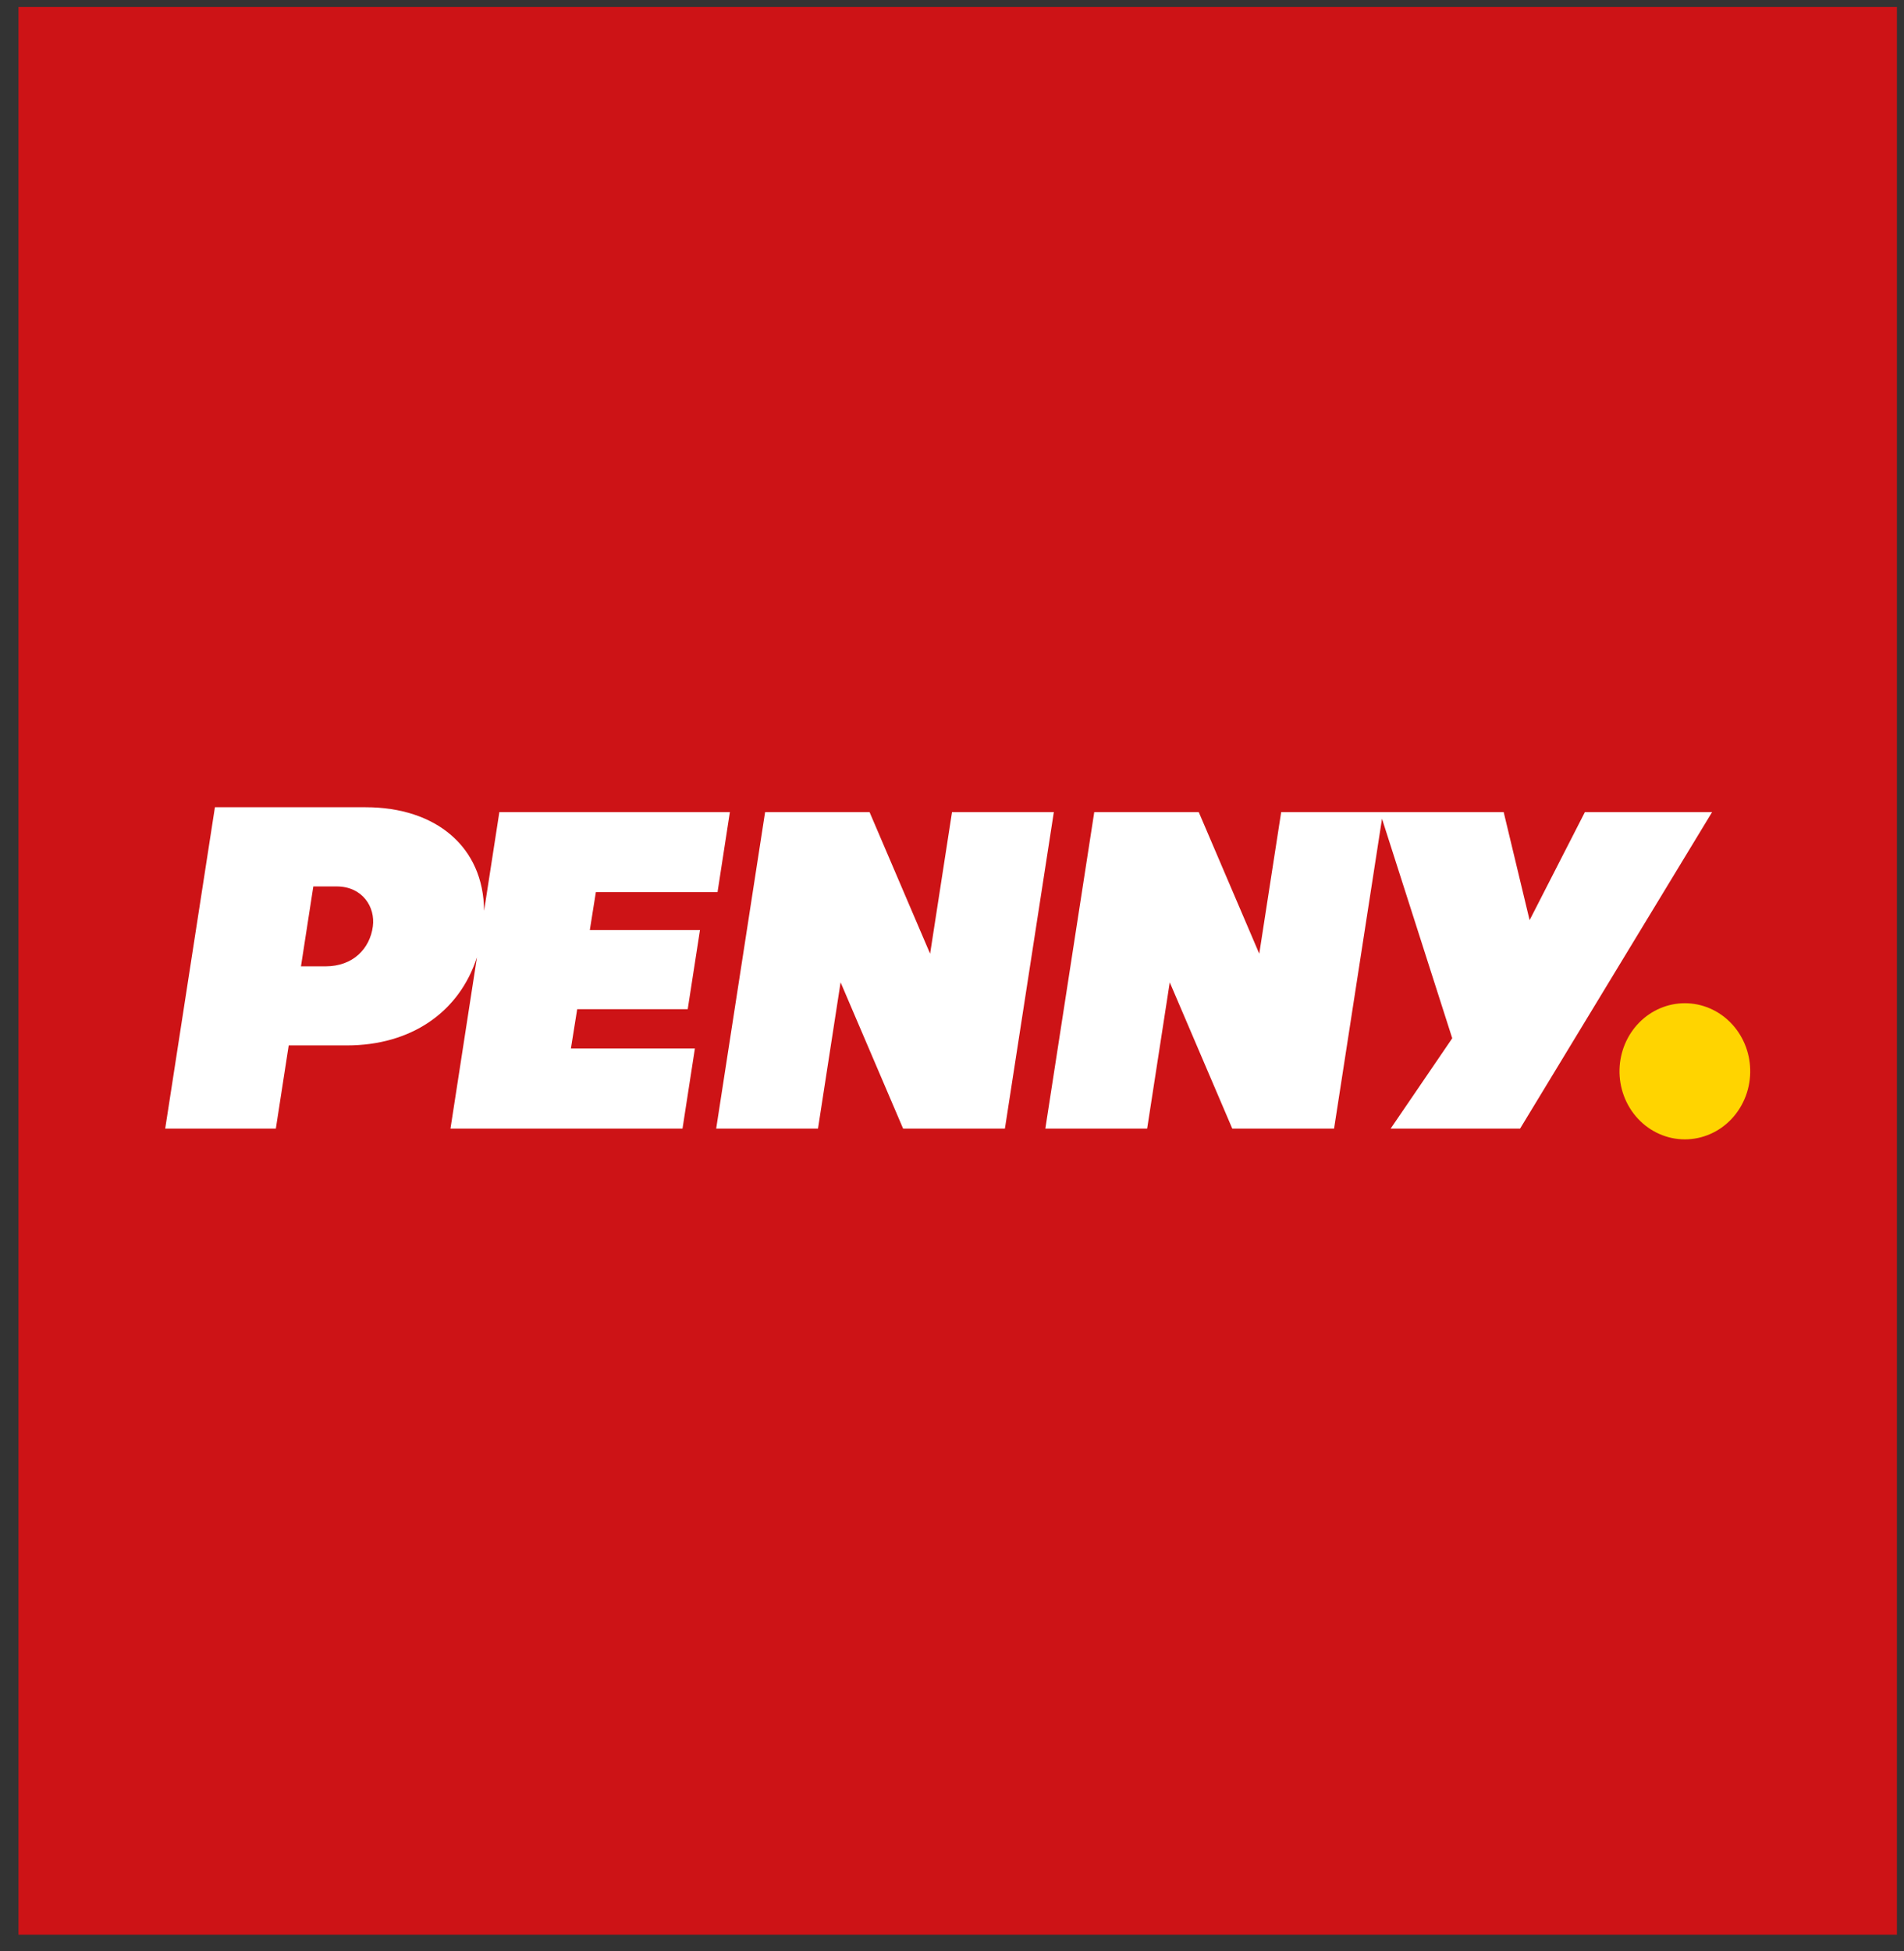
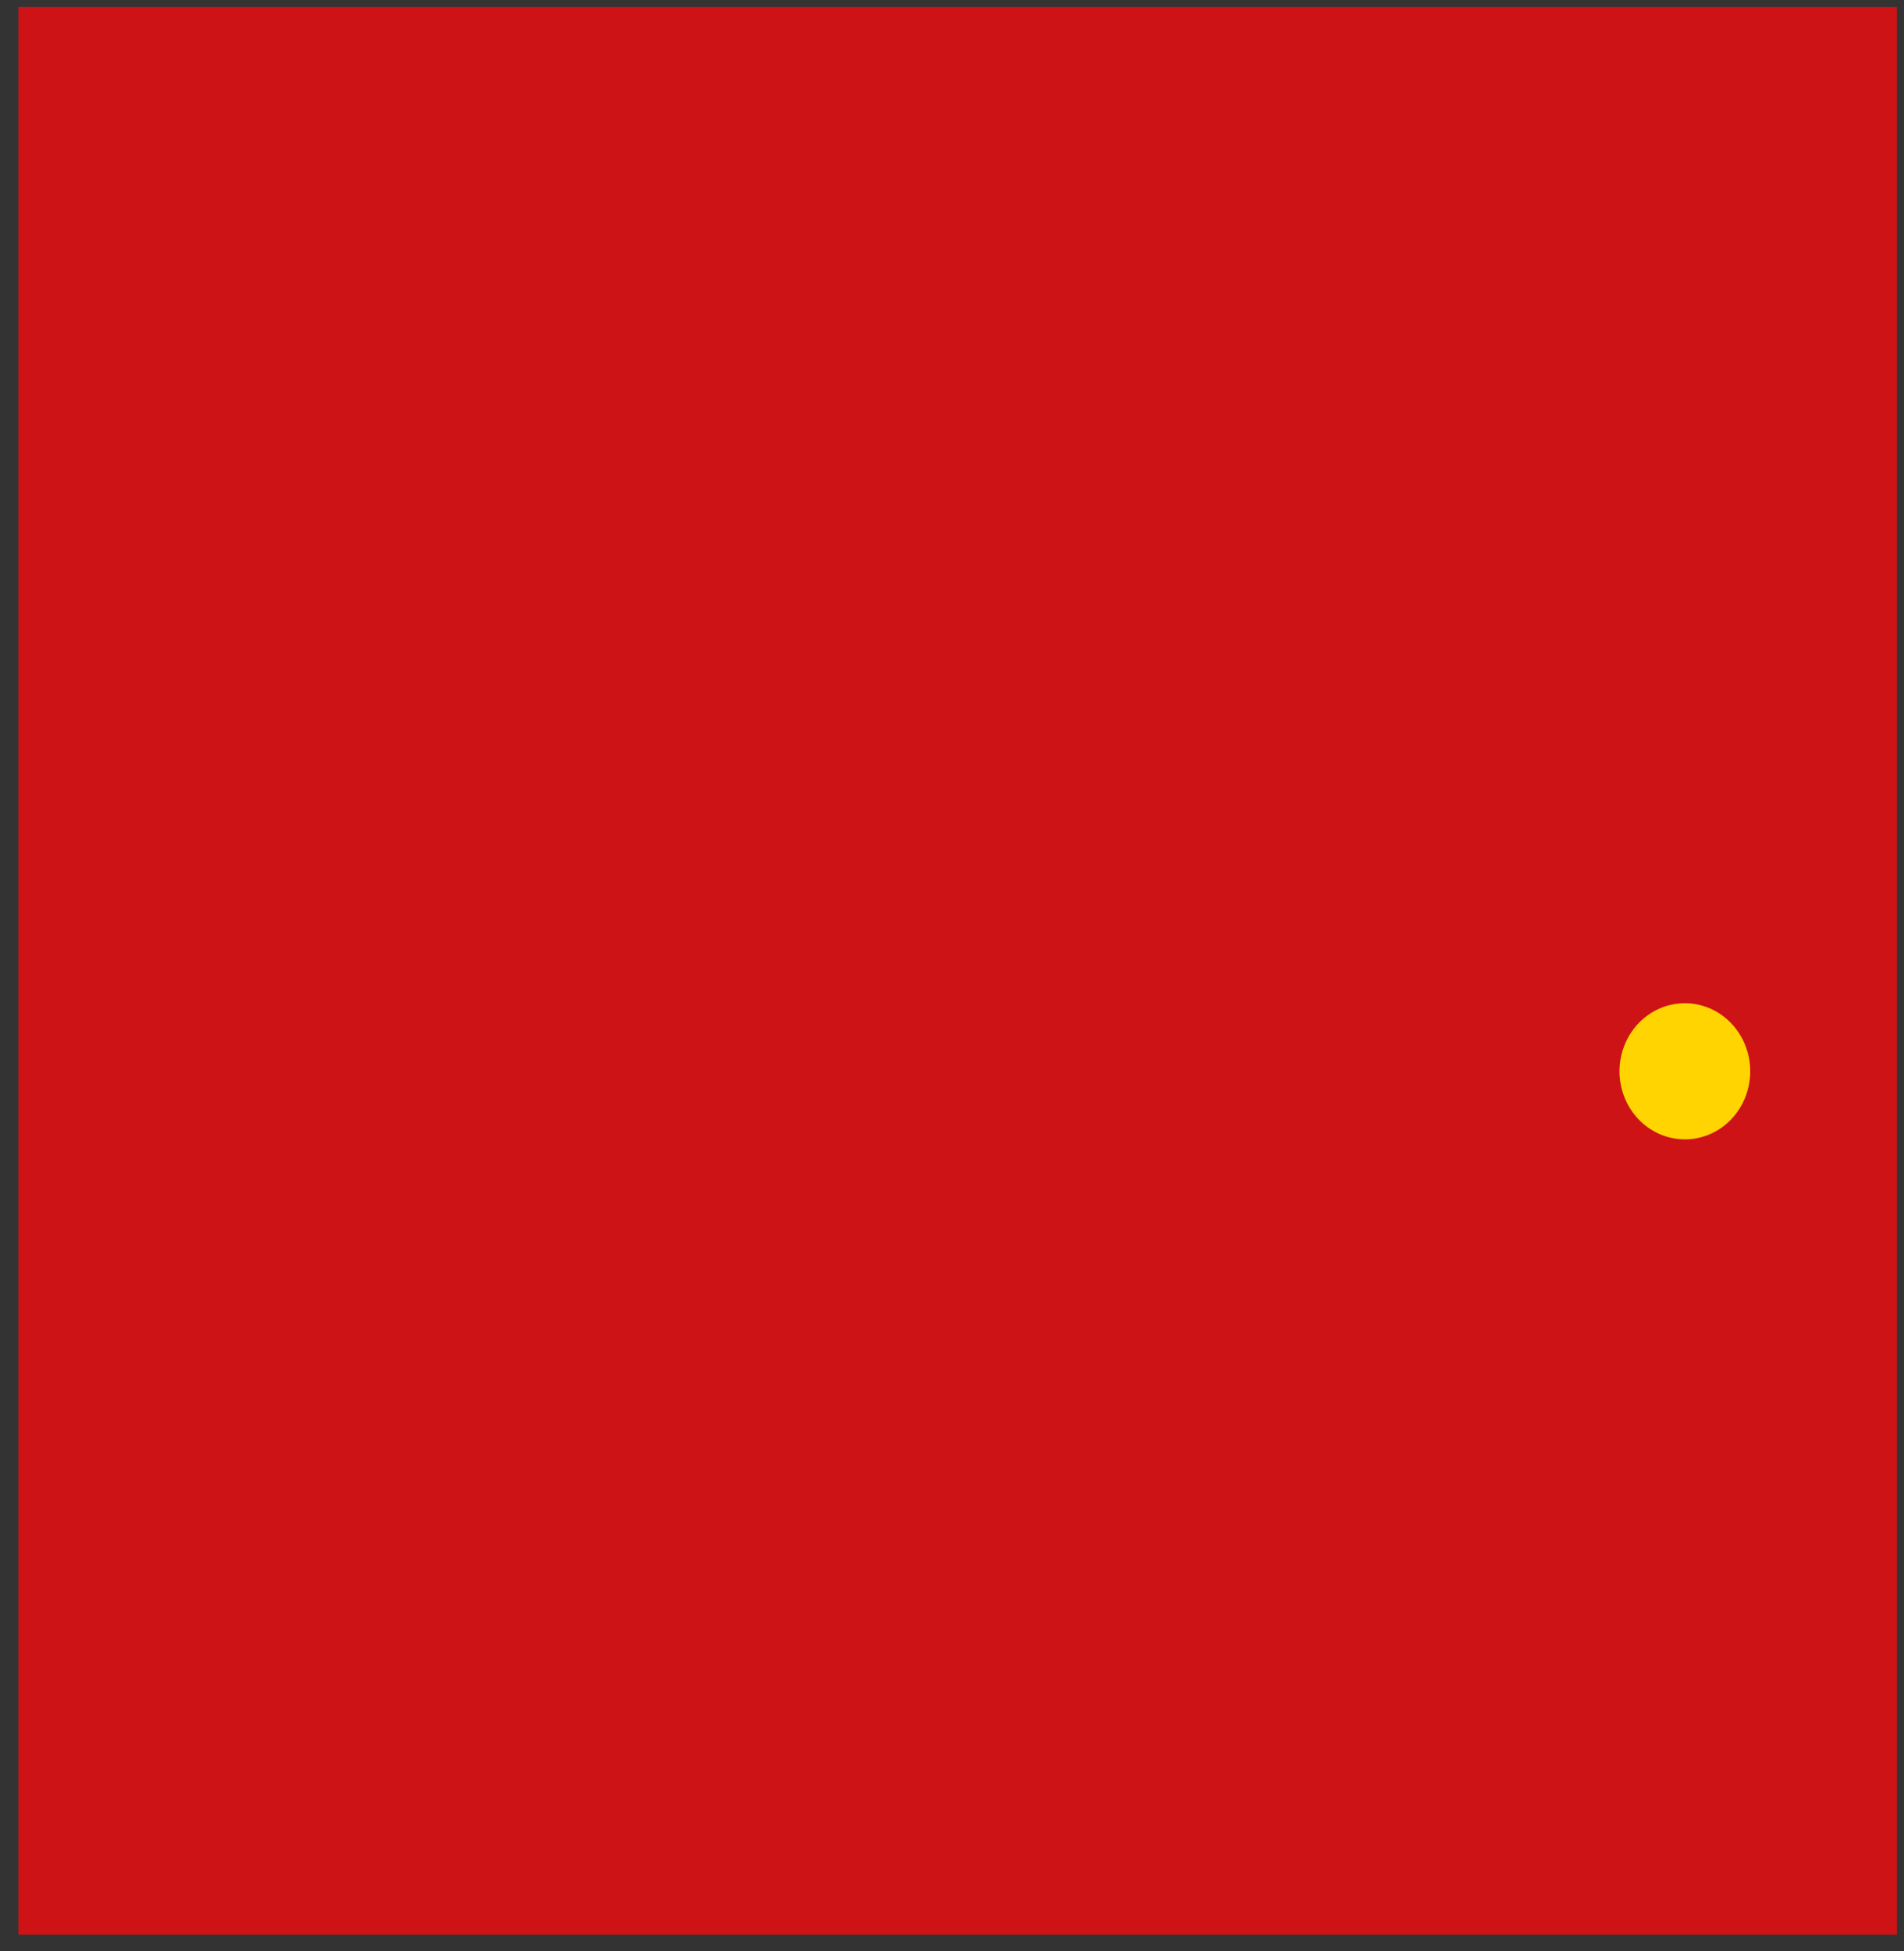
<svg xmlns="http://www.w3.org/2000/svg" width="82" height="84" viewBox="0 0 82 84" fill="none">
  <rect x="0" y="0" width="82" height="84" fill="#333333" stroke="none" />
  <g clip-path="url(#clip0_1_2465)">
    <path fill-rule="evenodd" clip-rule="evenodd" d="M0.451 -0.574H81.969V84.303H0.451V-0.574Z" fill="#CD1316" />
    <path d="M75.376 46.039C75.387 46.431 75.322 46.821 75.186 47.187C75.049 47.552 74.844 47.885 74.582 48.167C74.319 48.448 74.005 48.672 73.659 48.824C73.312 48.977 72.939 49.056 72.562 49.056C72.186 49.056 71.813 48.977 71.466 48.824C71.119 48.672 70.805 48.448 70.543 48.167C70.28 47.885 70.075 47.552 69.939 47.187C69.802 46.821 69.737 46.431 69.748 46.039C69.77 45.277 70.076 44.553 70.601 44.022C71.126 43.491 71.83 43.194 72.562 43.194C73.294 43.194 73.998 43.491 74.523 44.022C75.049 44.553 75.355 45.277 75.376 46.039Z" fill="#FFD400" />
-     <path fill-rule="evenodd" clip-rule="evenodd" d="M12.962 41.606H14.019C15.209 41.606 15.931 40.841 16.058 39.886C16.169 39.061 15.618 38.166 14.498 38.166H13.494L12.962 41.606ZM65.876 39.618L68.258 34.964H73.736L65.467 48.591H59.892L62.544 44.703L59.519 35.252L57.455 48.591H53.07L50.378 42.295L49.405 48.591H45.02L47.127 34.964H51.626L54.233 41.062L55.177 34.964H64.759L65.876 39.618ZM45.386 34.964L43.279 48.591H38.894L36.202 42.295L35.229 48.591H30.844L32.951 34.964H37.449L40.057 41.062L41.001 34.964H45.386ZM15.745 34.756C18.775 34.756 20.829 36.461 20.848 39.214L21.506 34.964H31.434L30.902 38.412H25.662L25.402 40.044H30.146L29.618 43.451H24.858L24.588 45.144H29.927L29.394 48.591H19.401L20.542 41.212C19.774 43.602 17.679 45.011 14.939 45.011H12.434L11.88 48.591H7.115L9.256 34.756H15.745Z" fill="white" />
  </g>
  <defs>
    <clipPath id="clip0_1_2465">
      <rect width="80.899" height="83" fill="white" transform="translate(0.796 0.299)" />
    </clipPath>
  </defs>
</svg>